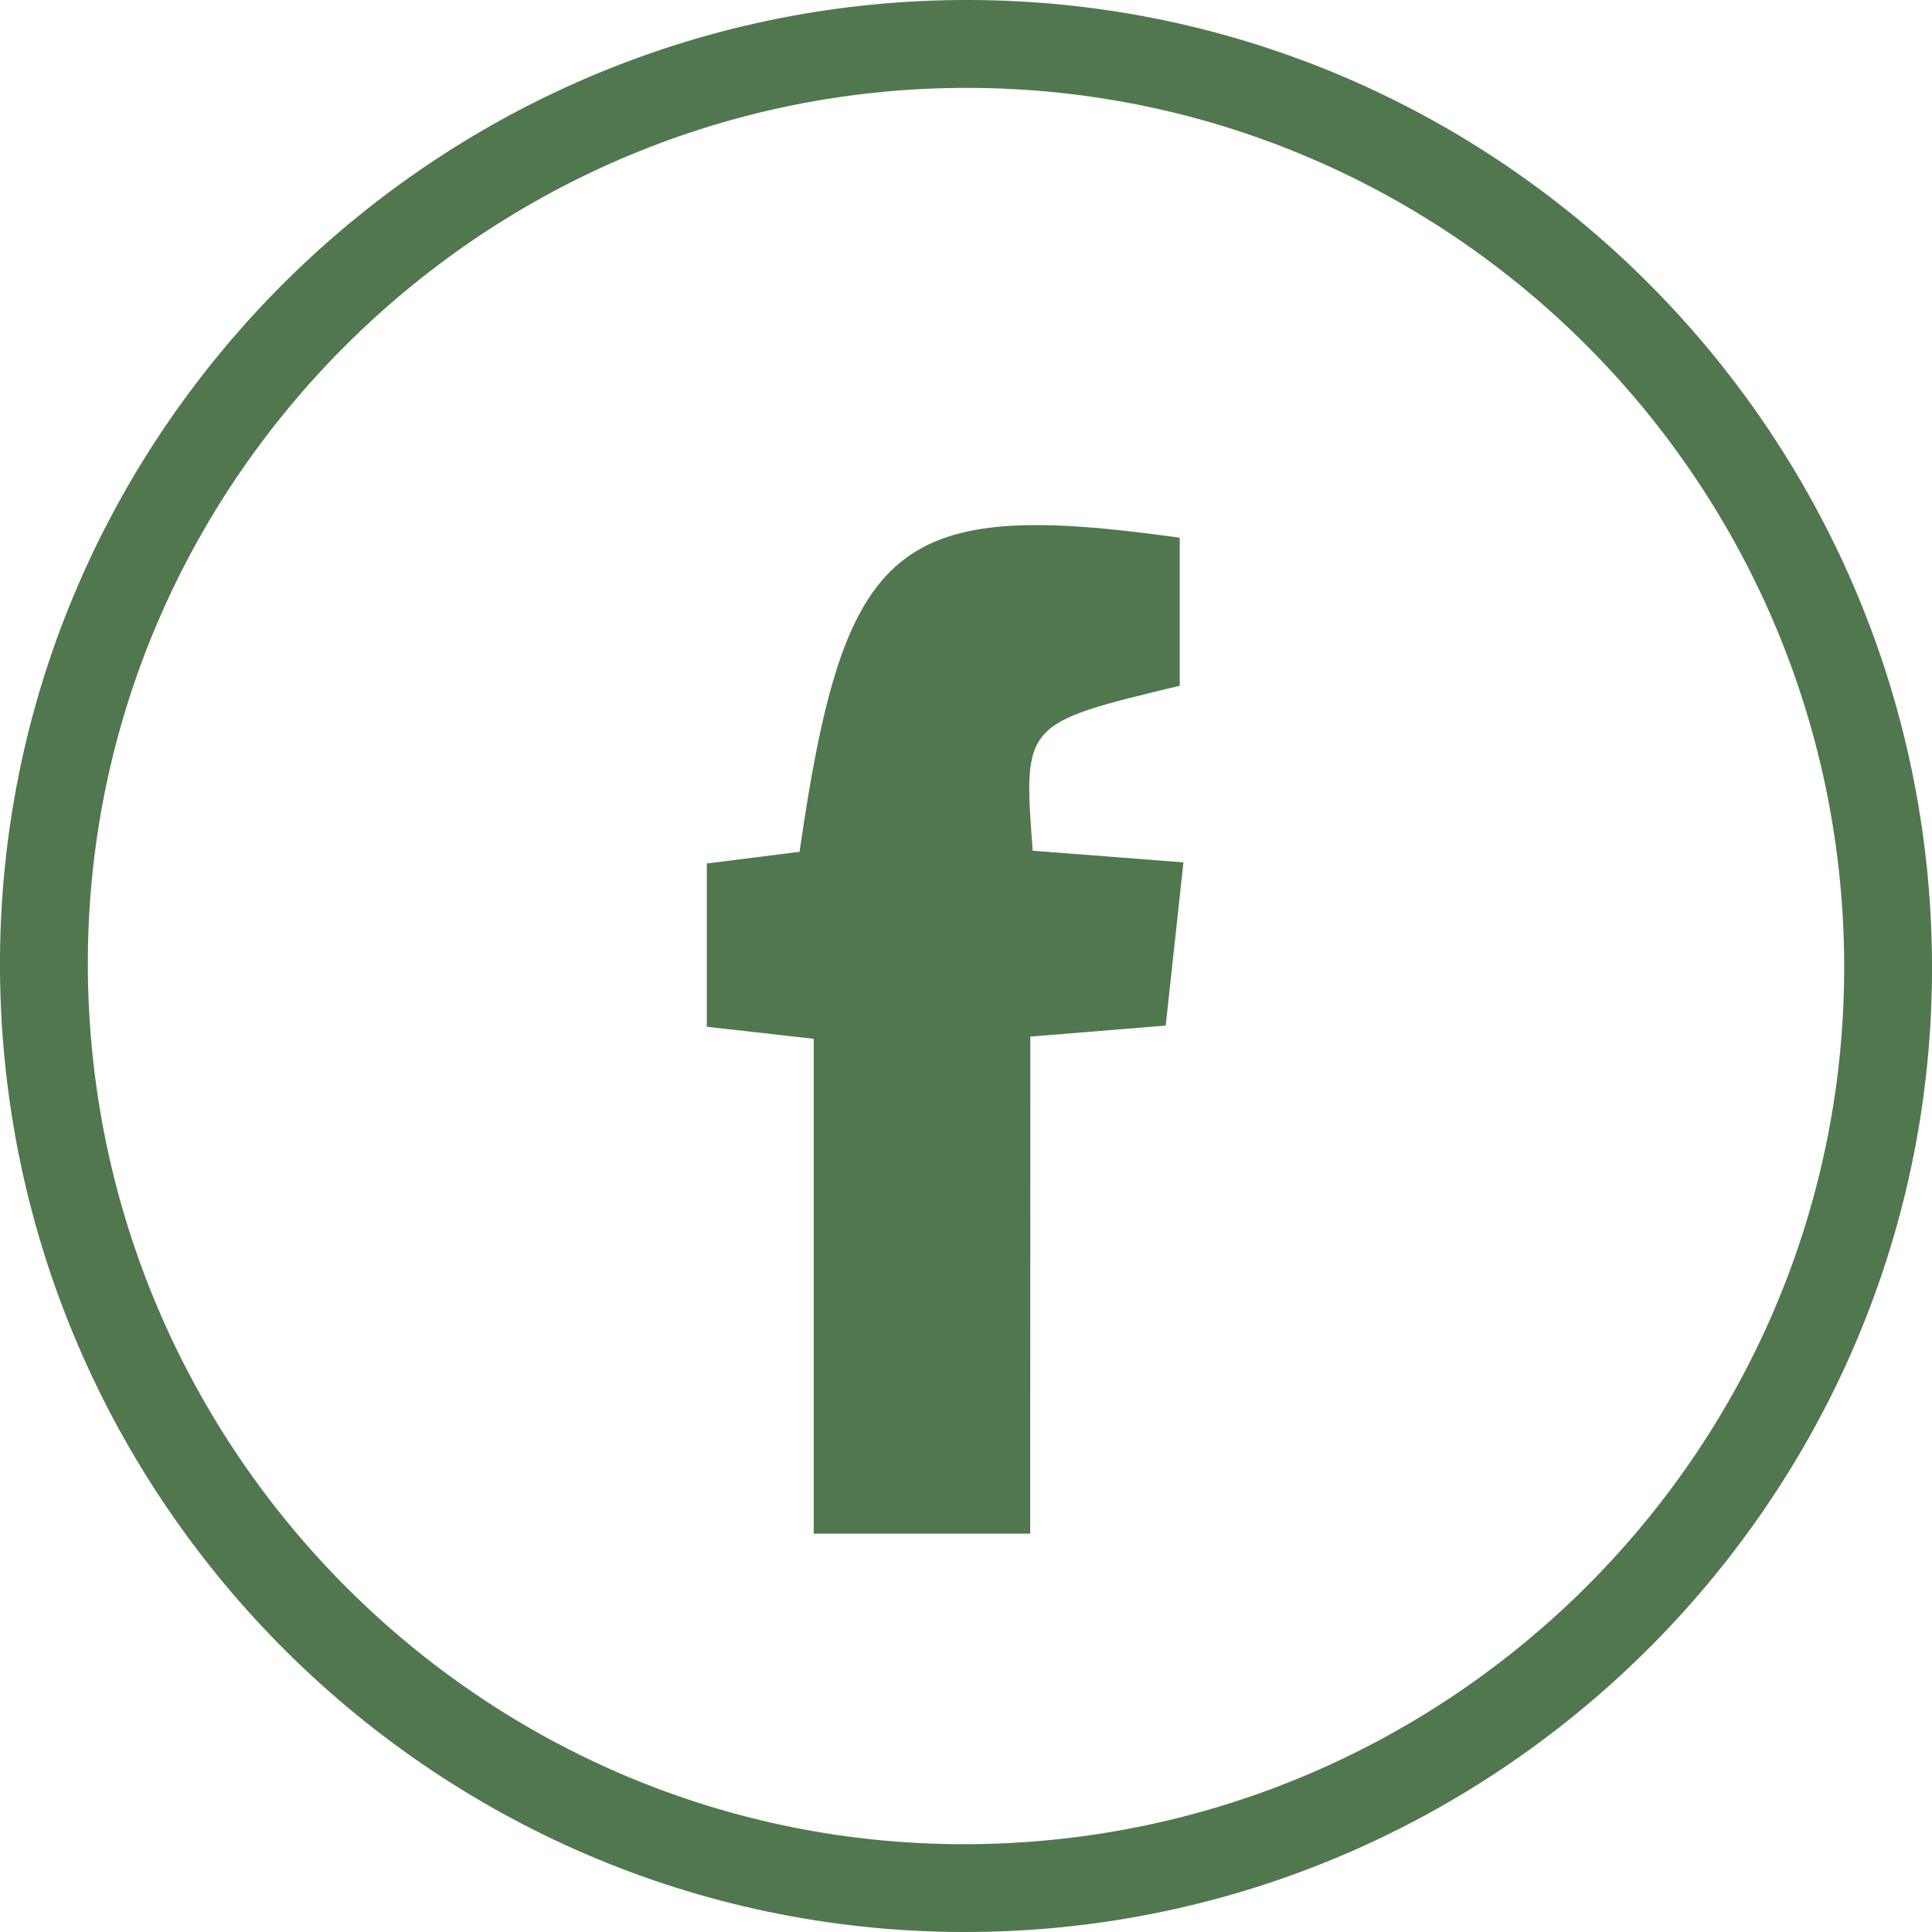
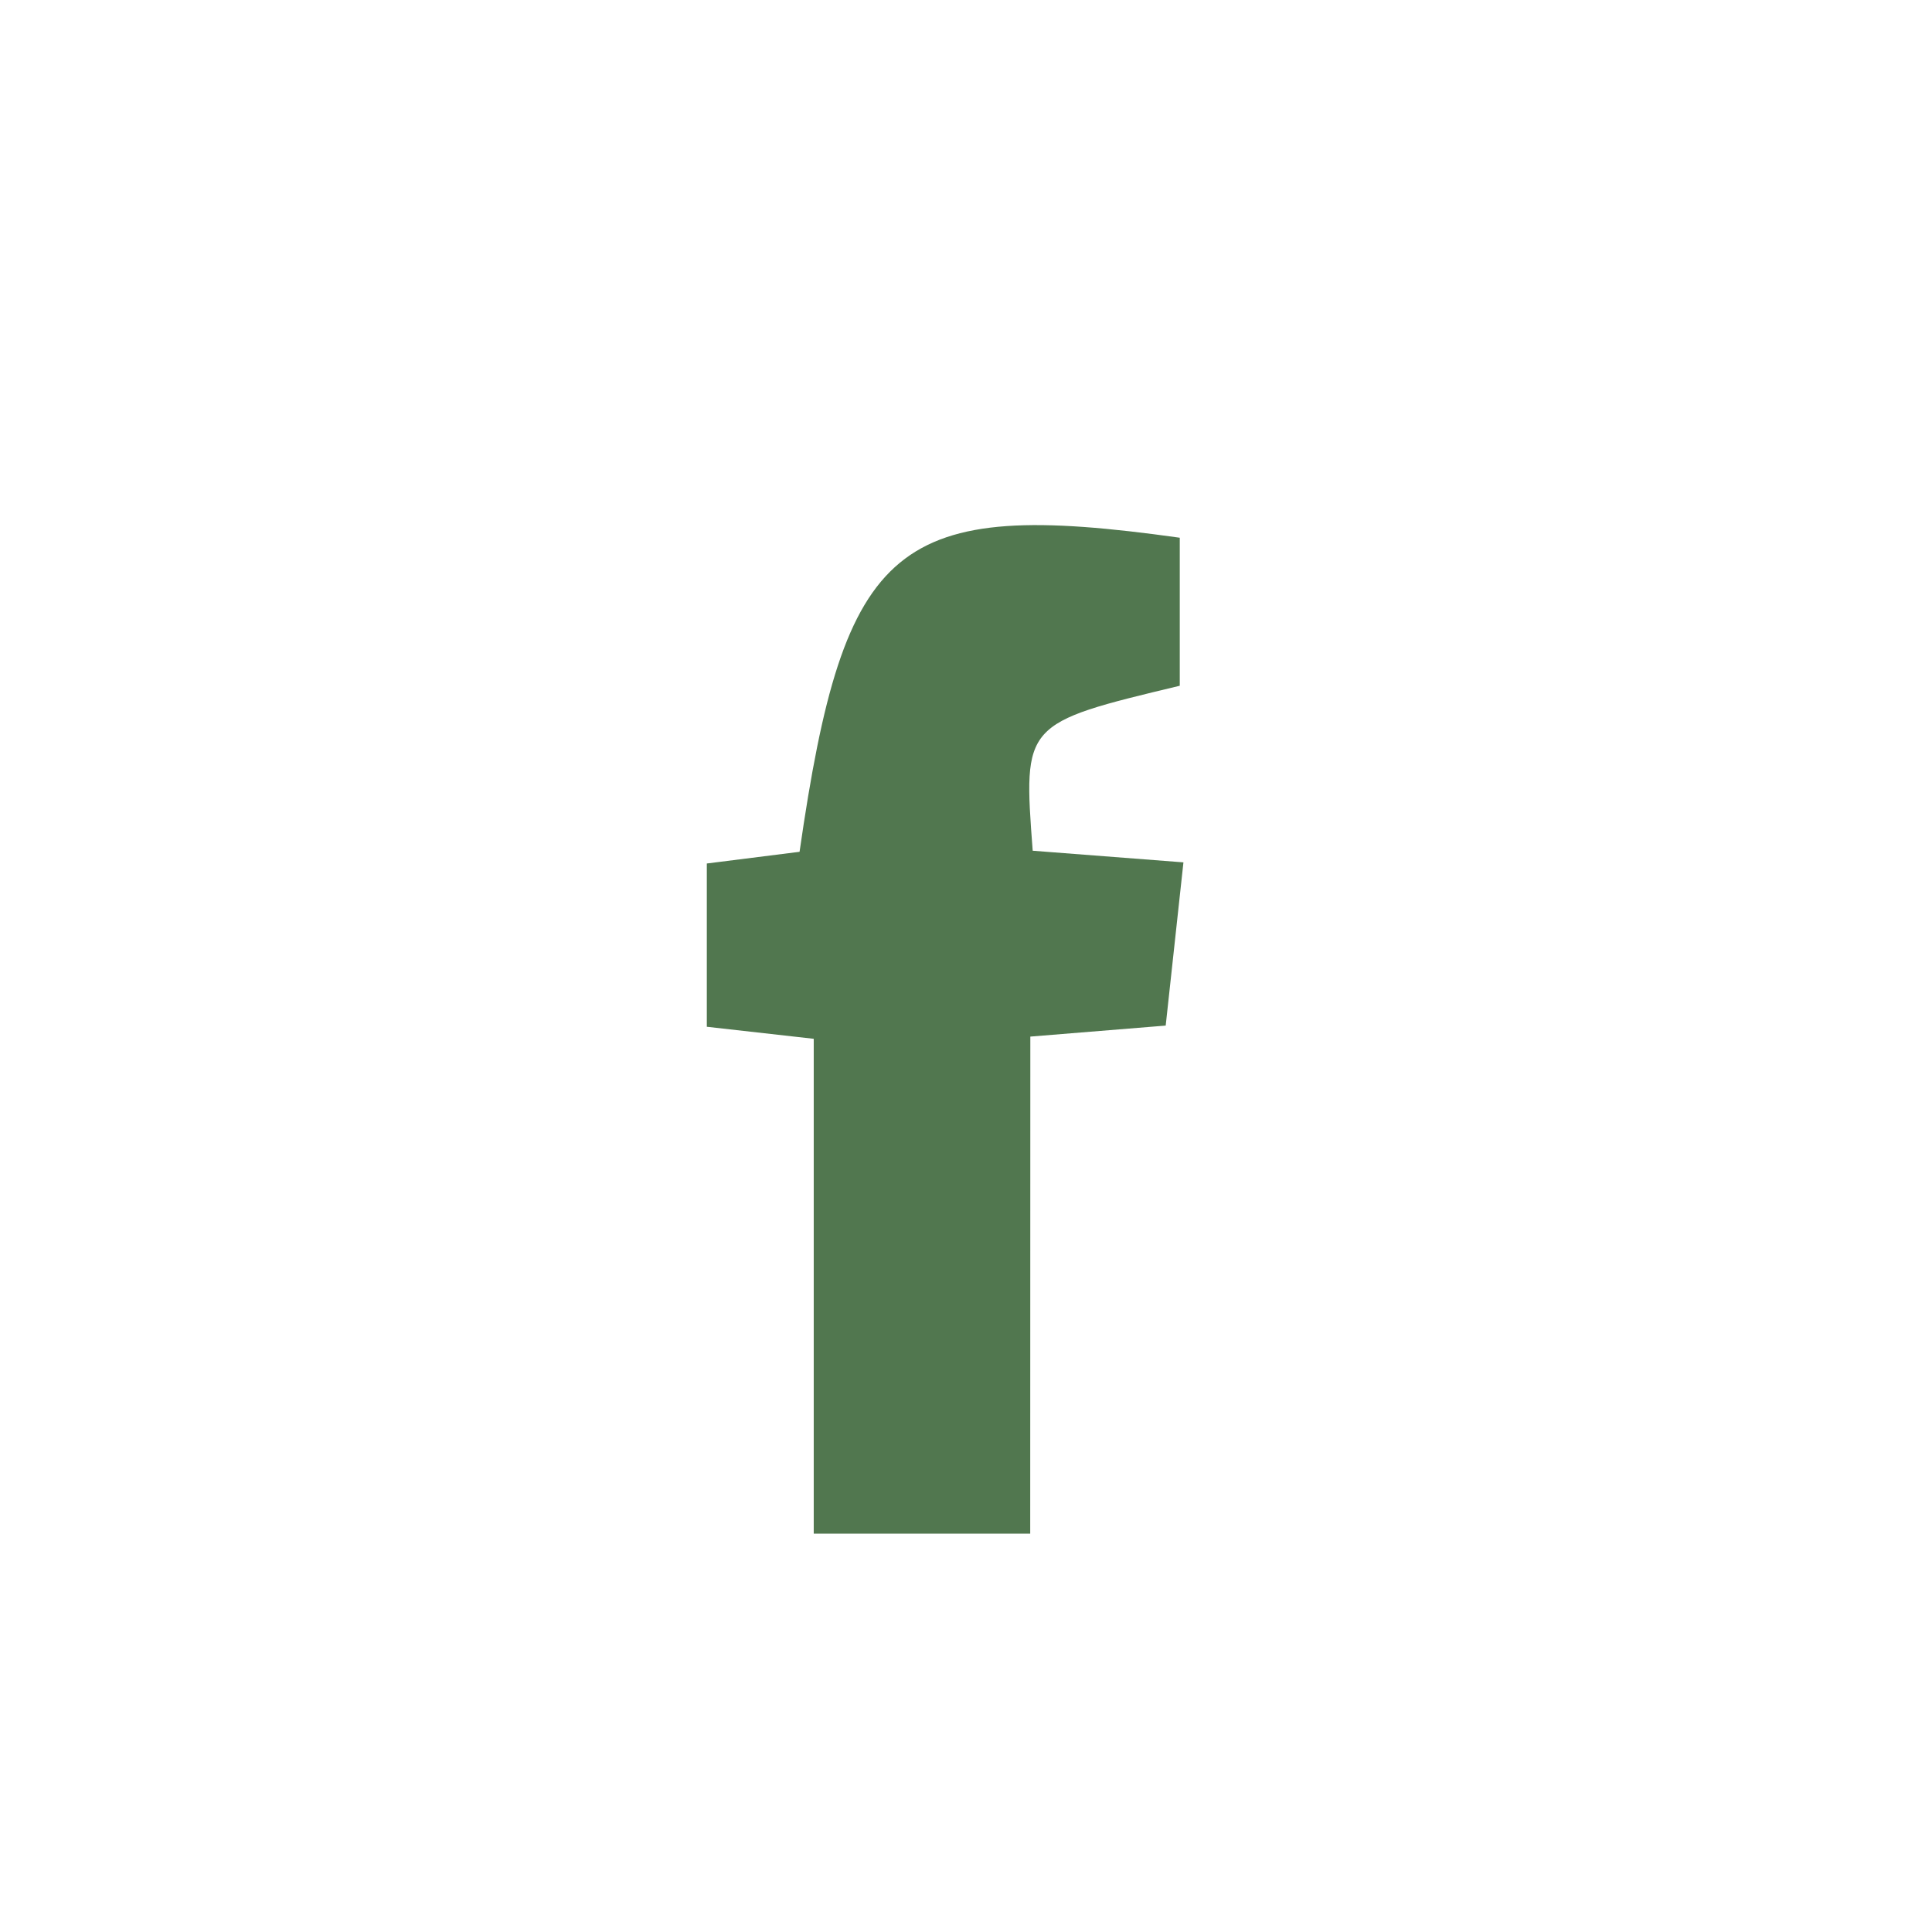
<svg xmlns="http://www.w3.org/2000/svg" version="1.0" id="Layer_1" x="0px" y="0px" width="34.208px" height="34.208px" viewBox="0 0 34.208 34.208" enable-background="new 0 0 34.208 34.208" xml:space="preserve">
-   <path fill-rule="evenodd" clip-rule="evenodd" fill="#51774F" d="M17.036,34.208C7.584,34.179-0.07,26.42,0,16.939  C0.07,7.578,7.78-0.028,17.172,0c9.453,0.029,17.107,7.787,17.036,17.269C34.138,26.63,26.428,34.237,17.036,34.208z M32.653,17.203  c0.041-8.601-6.917-15.626-15.498-15.647C8.64,1.534,1.637,8.426,1.556,16.907c-0.082,8.61,6.837,15.685,15.4,15.746  C25.561,32.714,32.61,25.776,32.653,17.203z" />
  <path fill-rule="evenodd" clip-rule="evenodd" fill="#51774F" d="M18.241,27.155c-1.442,0-2.529,0-3.833,0c0-2.915,0-5.792,0-8.762  c-0.746-0.084-1.293-0.145-1.893-0.213c0-0.997,0-1.879,0-2.891c0.581-0.073,1.125-0.142,1.642-0.207  c0.795-5.524,1.695-6.268,6.732-5.561c0,0.864,0,1.744,0,2.621c-2.774,0.665-2.774,0.665-2.604,2.921  c0.791,0.061,1.605,0.124,2.669,0.206c-0.104,0.962-0.204,1.882-0.314,2.89c-0.765,0.063-1.46,0.119-2.397,0.195  C18.241,21.196,18.241,24.069,18.241,27.155z" />
</svg>